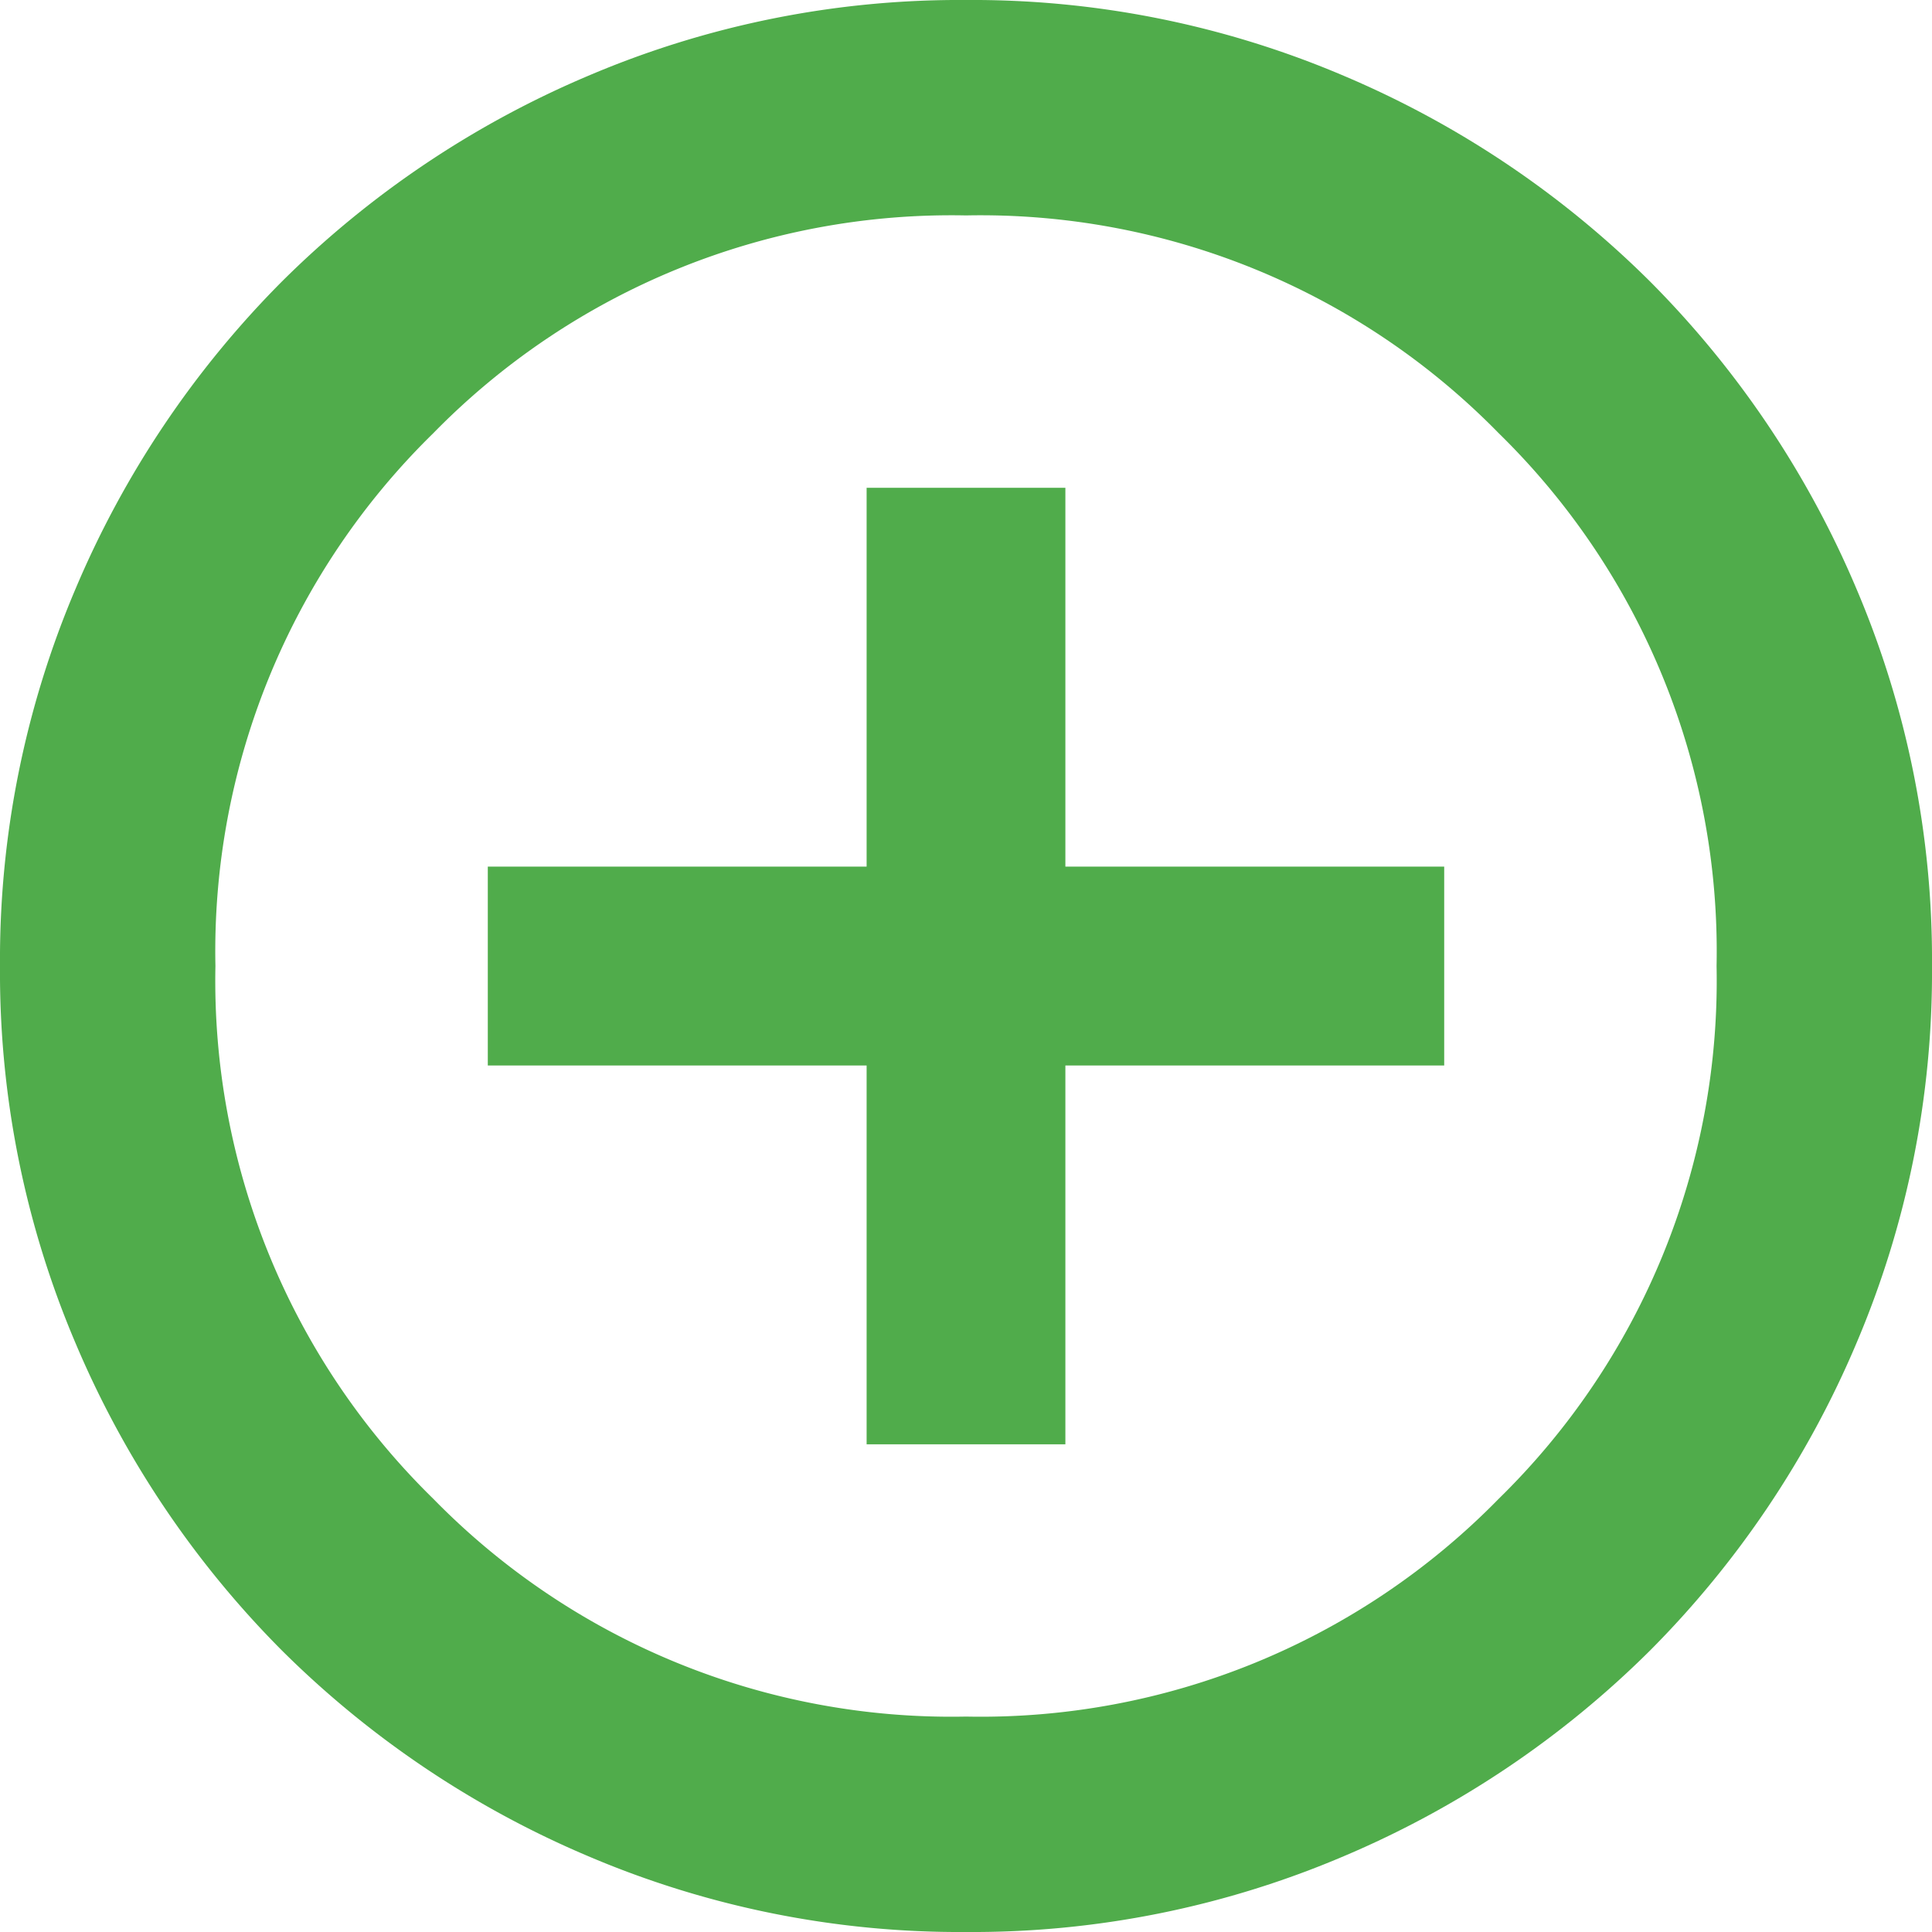
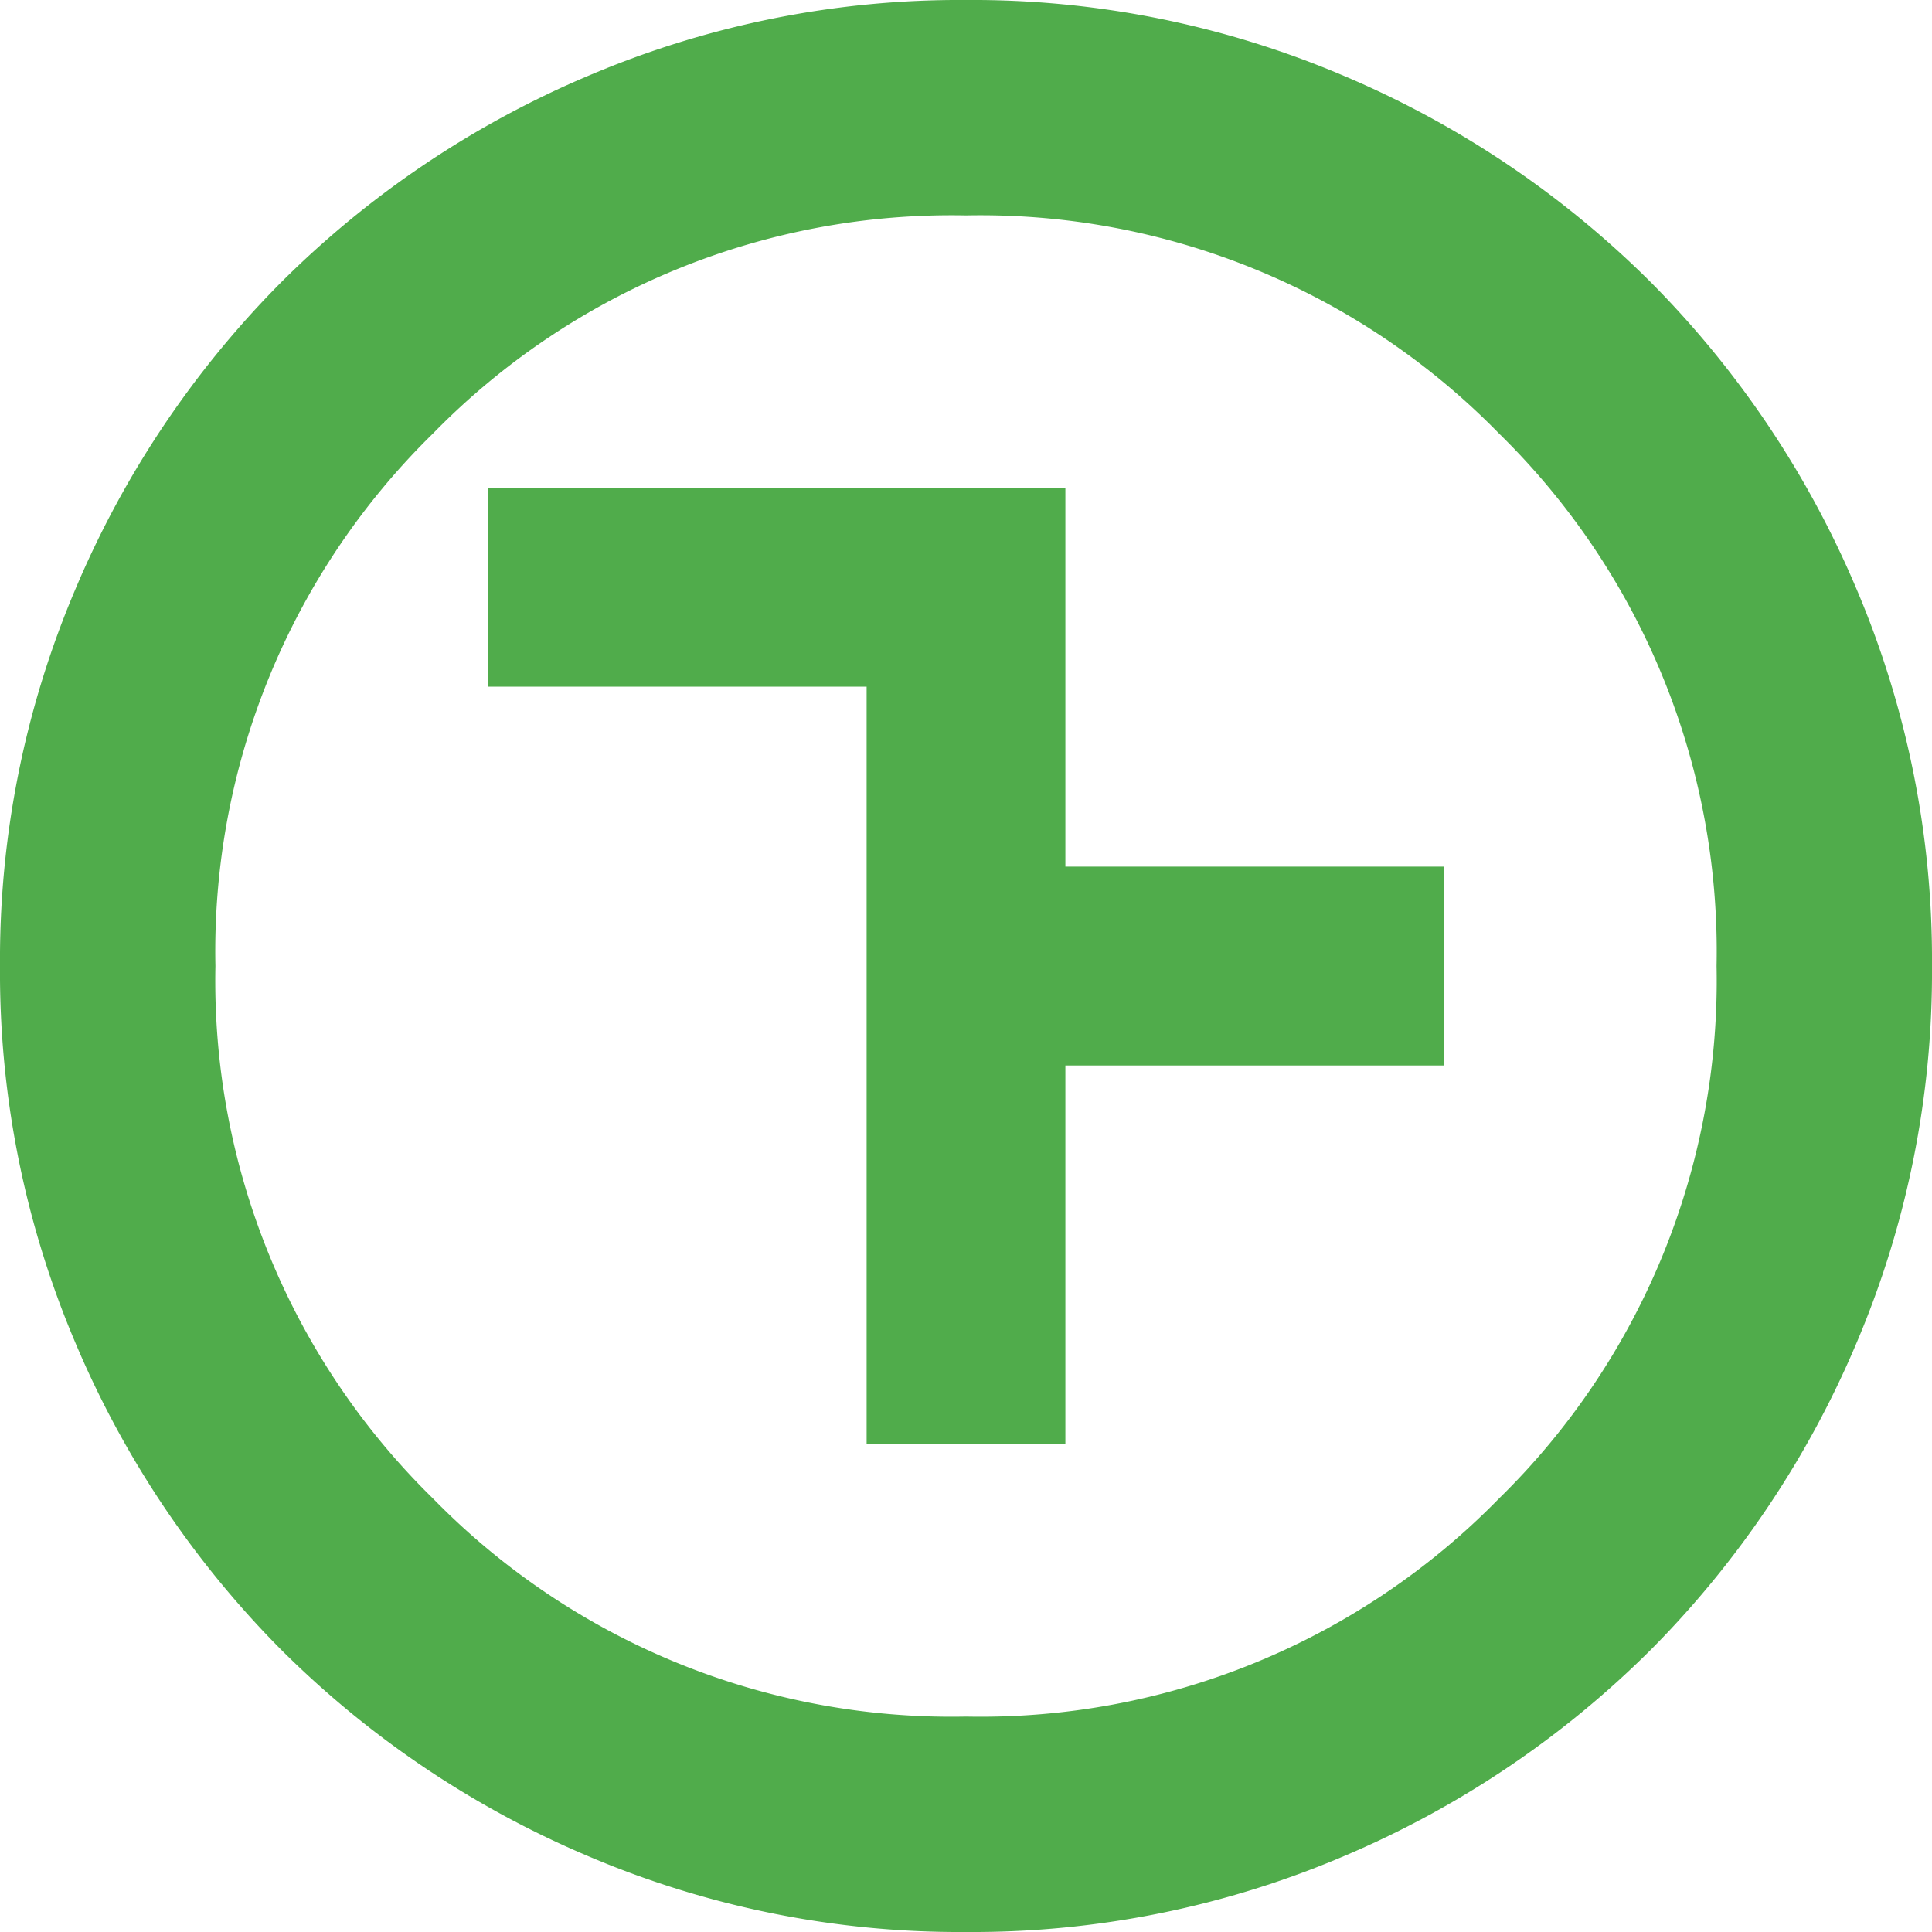
<svg xmlns="http://www.w3.org/2000/svg" width="15.3" height="15.3" viewBox="0 0 15.3 15.3">
-   <path id="パス_81755" data-name="パス 81755" d="M8.213-5.212H9.787v-3h3V-9.787h-3v-3H8.213v3h-3v1.575h3ZM9-1.35a7.5,7.5,0,0,1-2.991-.6A7.684,7.684,0,0,1,3.581-3.581,7.684,7.684,0,0,1,1.95-6.009,7.5,7.5,0,0,1,1.35-9a7.5,7.5,0,0,1,.6-2.991,7.684,7.684,0,0,1,1.631-2.428A7.684,7.684,0,0,1,6.009-16.05,7.5,7.5,0,0,1,9-16.65a7.5,7.5,0,0,1,2.991.6,7.684,7.684,0,0,1,2.428,1.631,7.684,7.684,0,0,1,1.631,2.428A7.5,7.5,0,0,1,16.65-9a7.5,7.5,0,0,1-.6,2.991,7.684,7.684,0,0,1-1.631,2.428A7.684,7.684,0,0,1,11.991-1.95,7.5,7.5,0,0,1,9-1.35ZM9-3.056a5.738,5.738,0,0,0,4.219-1.725A5.738,5.738,0,0,0,14.944-9a5.738,5.738,0,0,0-1.725-4.219A5.738,5.738,0,0,0,9-14.944a5.738,5.738,0,0,0-4.219,1.725A5.738,5.738,0,0,0,3.056-9,5.738,5.738,0,0,0,4.781-4.781,5.738,5.738,0,0,0,9-3.056Z" transform="translate(-1.35 16.65)" fill="#50ac4b" />
+   <path id="パス_81755" data-name="パス 81755" d="M8.213-5.212H9.787v-3h3V-9.787h-3v-3H8.213h-3v1.575h3ZM9-1.35a7.5,7.5,0,0,1-2.991-.6A7.684,7.684,0,0,1,3.581-3.581,7.684,7.684,0,0,1,1.95-6.009,7.5,7.5,0,0,1,1.35-9a7.5,7.5,0,0,1,.6-2.991,7.684,7.684,0,0,1,1.631-2.428A7.684,7.684,0,0,1,6.009-16.05,7.5,7.5,0,0,1,9-16.65a7.5,7.5,0,0,1,2.991.6,7.684,7.684,0,0,1,2.428,1.631,7.684,7.684,0,0,1,1.631,2.428A7.5,7.5,0,0,1,16.65-9a7.5,7.5,0,0,1-.6,2.991,7.684,7.684,0,0,1-1.631,2.428A7.684,7.684,0,0,1,11.991-1.95,7.5,7.5,0,0,1,9-1.35ZM9-3.056a5.738,5.738,0,0,0,4.219-1.725A5.738,5.738,0,0,0,14.944-9a5.738,5.738,0,0,0-1.725-4.219A5.738,5.738,0,0,0,9-14.944a5.738,5.738,0,0,0-4.219,1.725A5.738,5.738,0,0,0,3.056-9,5.738,5.738,0,0,0,4.781-4.781,5.738,5.738,0,0,0,9-3.056Z" transform="translate(-1.35 16.65)" fill="#50ac4b" />
</svg>